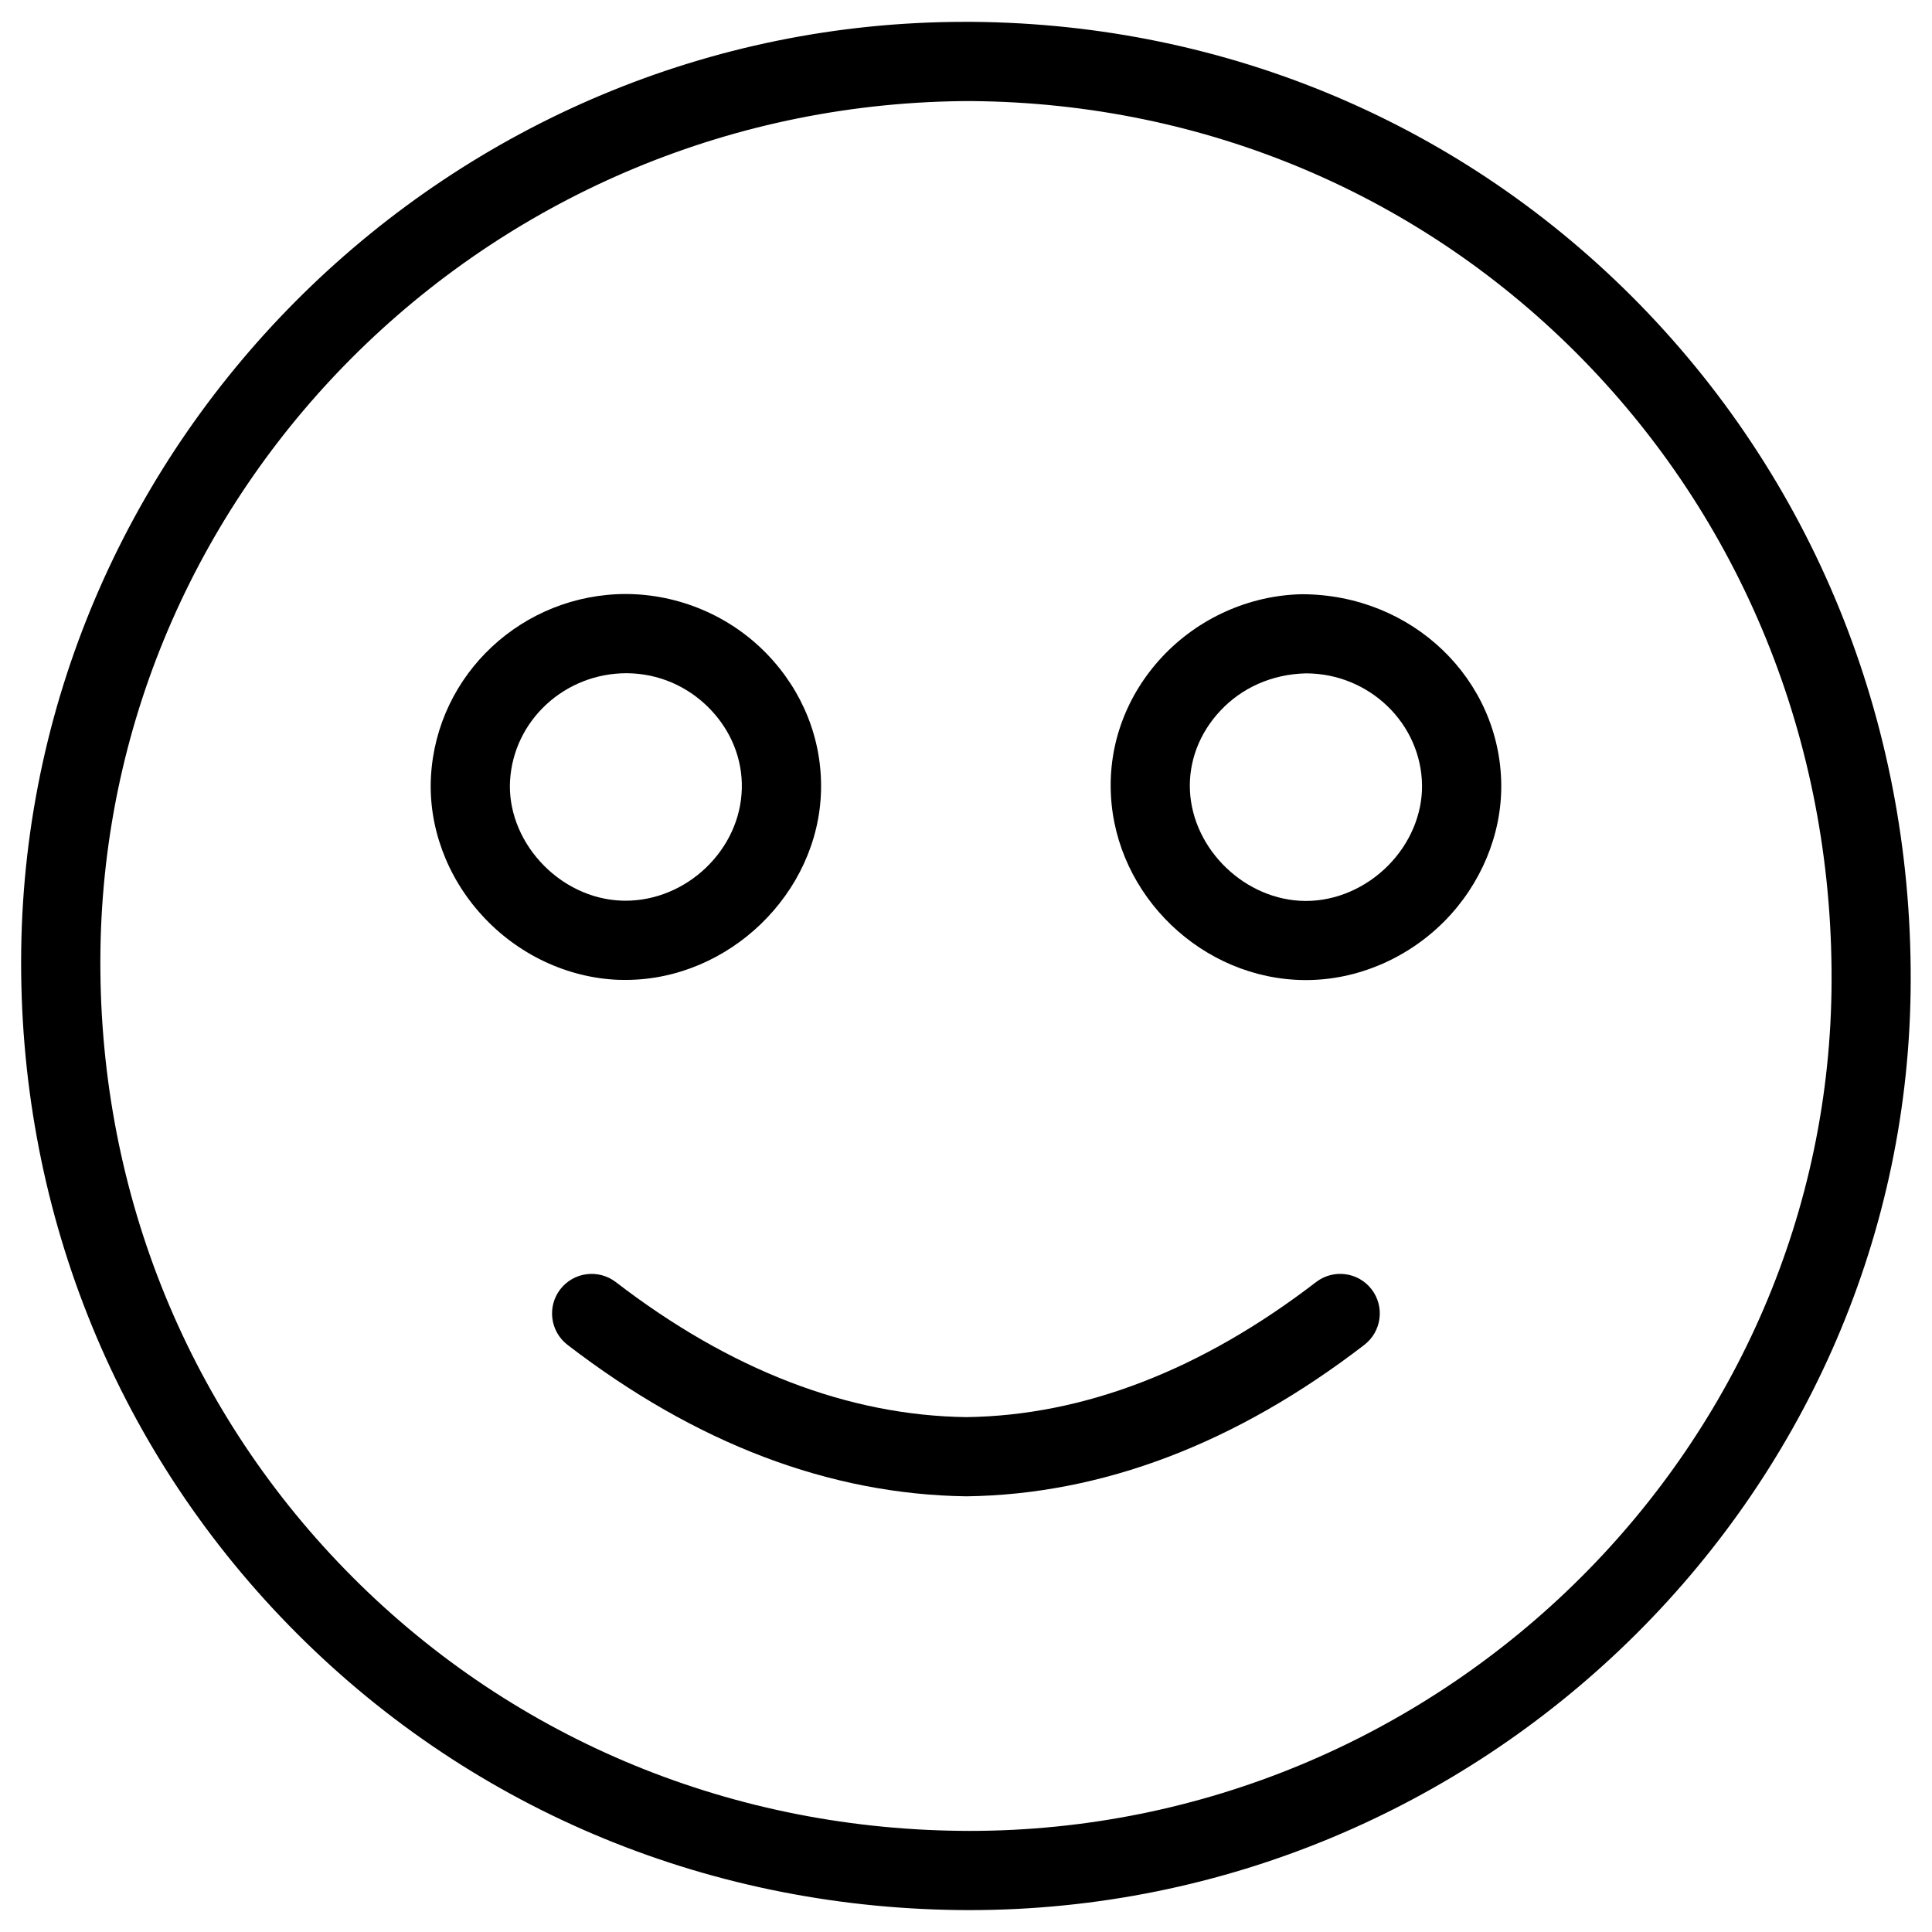
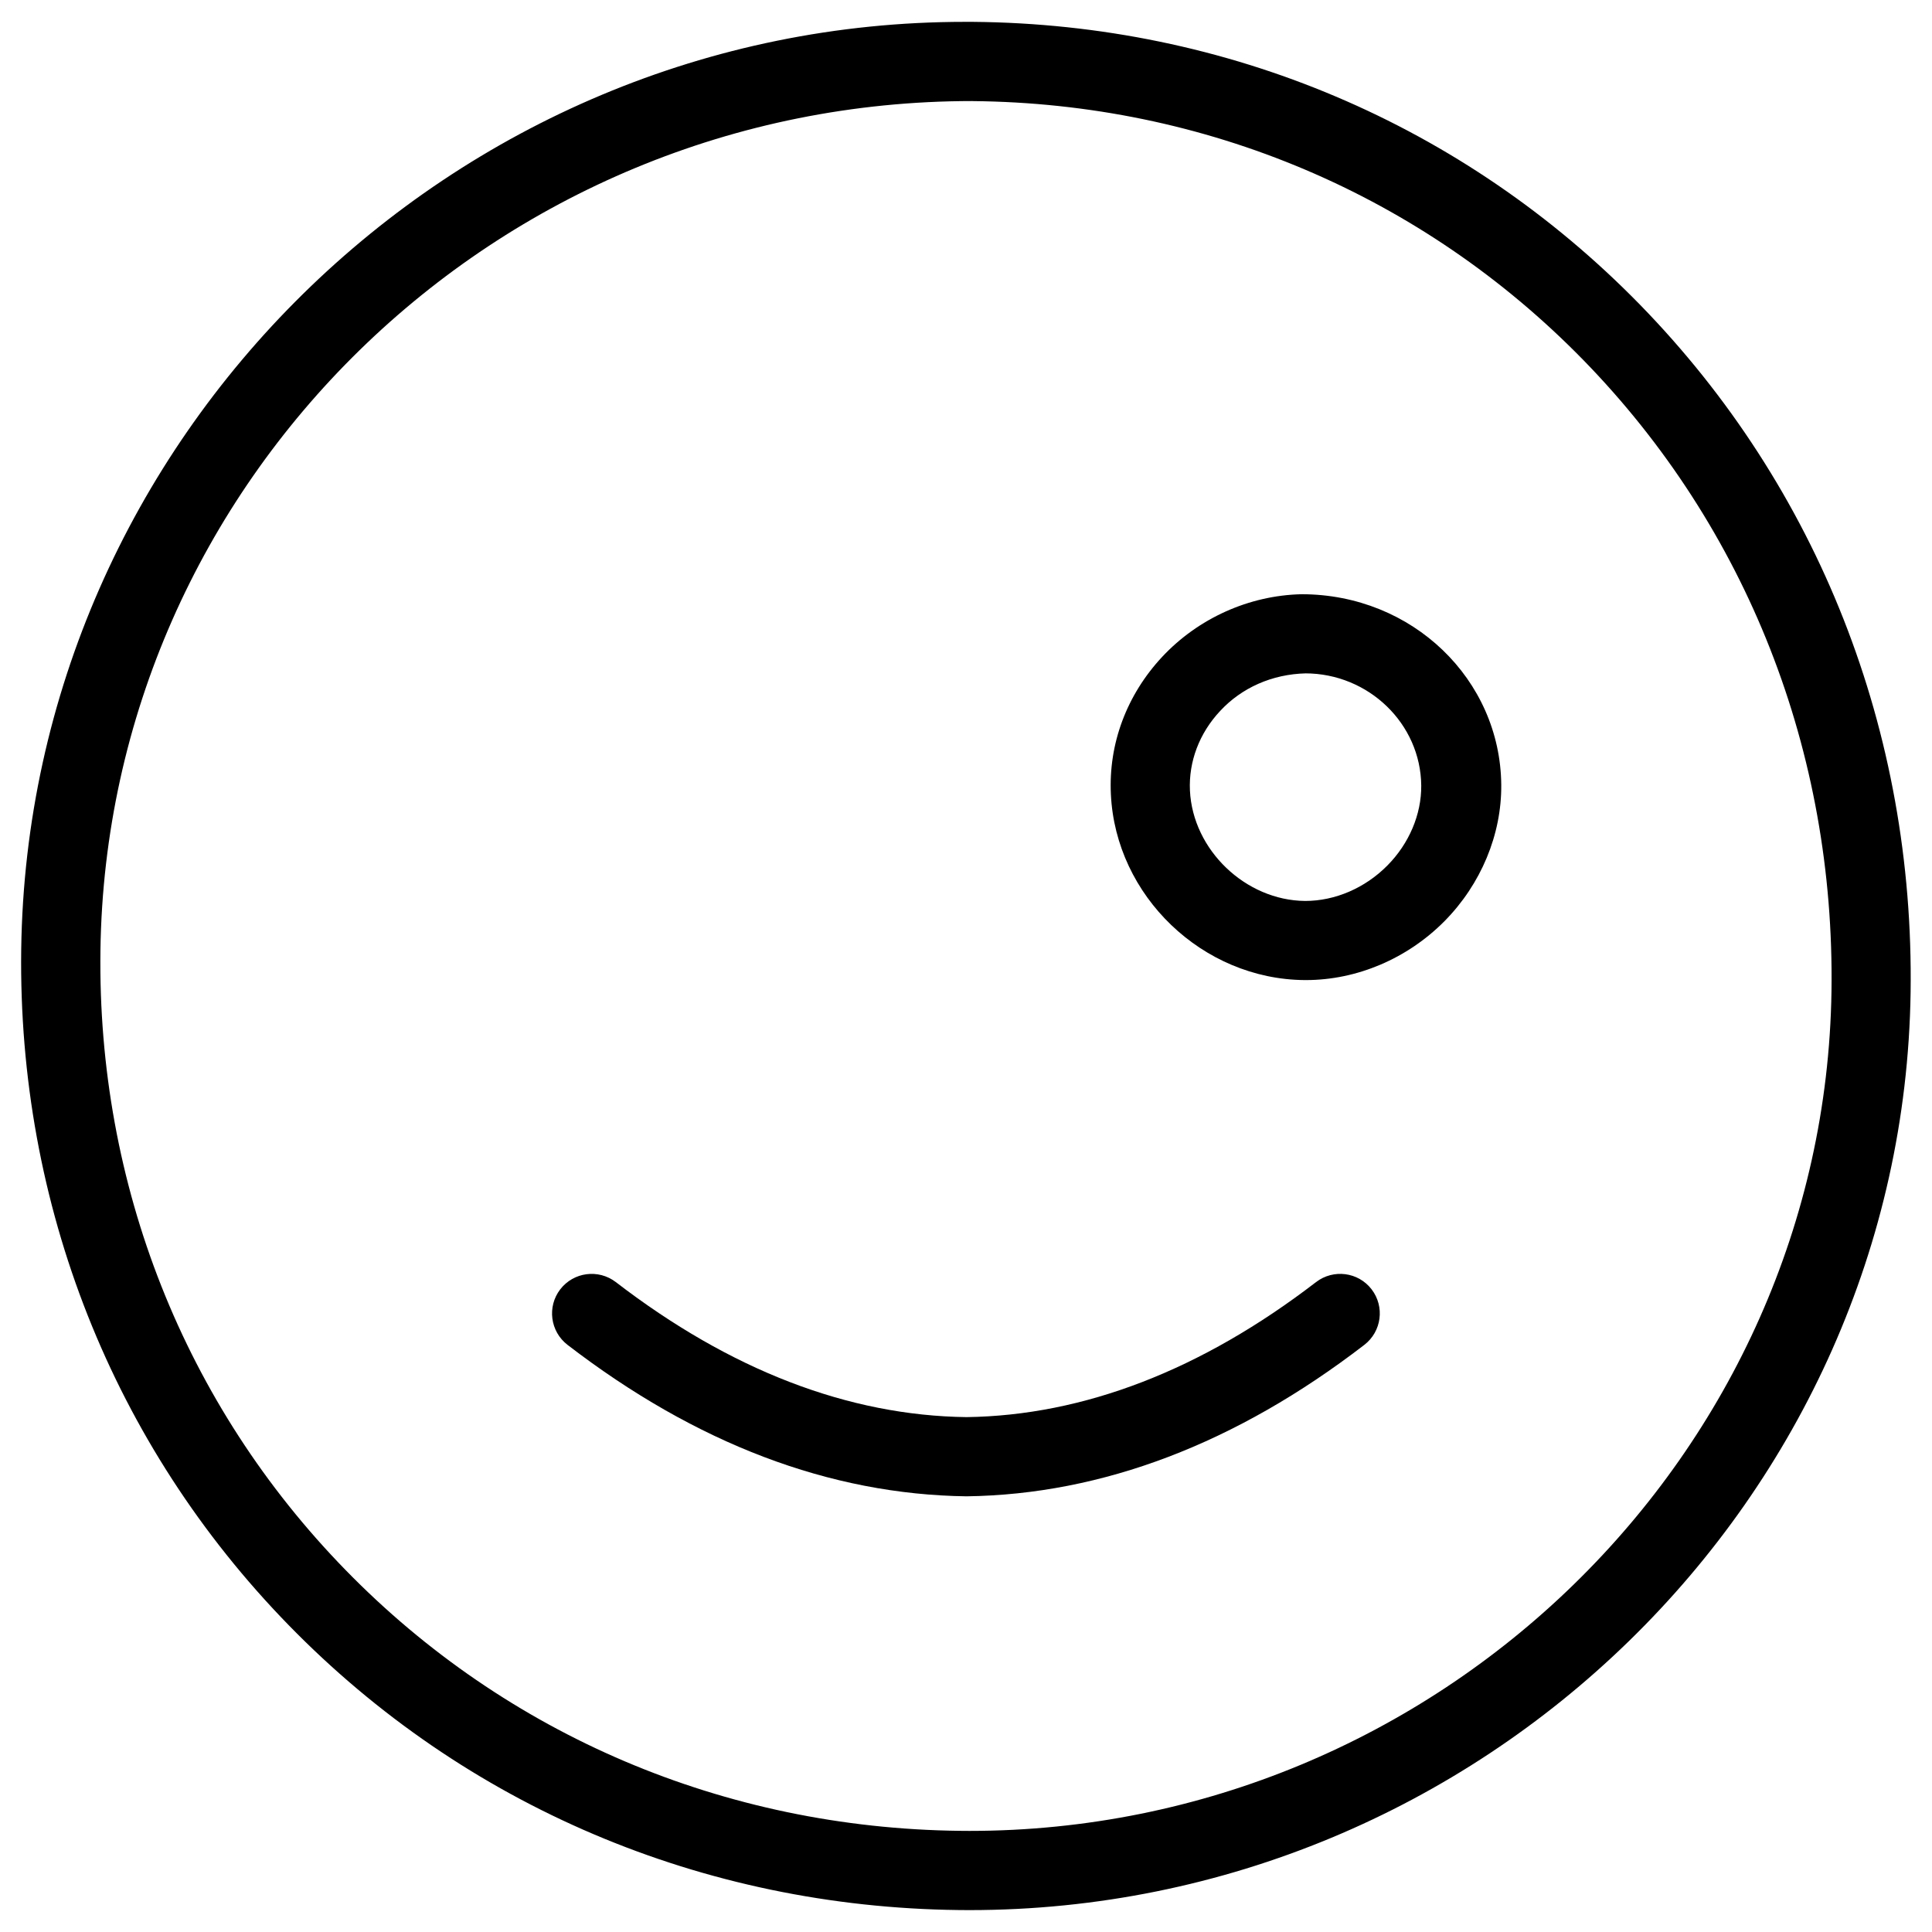
<svg xmlns="http://www.w3.org/2000/svg" fill="#000000" width="800px" height="800px" version="1.1" viewBox="144 144 512 512">
  <g>
    <path d="m400.9 650.2-2.898-0.02c-67.785-0.797-130.82-27.605-177.49-75.488-46.625-47.801-71.793-111.43-70.891-179.08 1.848-135.55 114.03-245.82 250.04-245.82h2.184c67.363 0.586 130.11 27.207 176.71 74.898 47.316 48.469 72.801 113.23 71.773 182.38-1.992 134.05-113.9 243.13-249.43 243.13zm0.777-479.42c-126.6 0-229.36 100.99-231.06 225.12-0.84 62.051 22.23 120.35 64.93 164.14 42.738 43.852 100.53 68.414 162.71 69.148l2.644 0.02c124.12 0 226.61-99.797 228.46-222.47 0.945-63.48-22.418-122.93-65.809-167.37-42.664-43.66-100.14-68.031-161.88-68.578z" />
-     <path d="m309.77 403.69c-0.125 0-1.66-0.02-1.785-0.02-13.625-0.504-26.871-6.758-36.336-17.191-9.301-10.203-14.191-23.594-13.434-36.758 1.531-27.078 24.266-48.305 51.746-48.305 14.066 0.082 27.562 5.856 37.238 15.848 9.613 9.93 14.715 22.82 14.379 36.297-0.672 27.164-24.391 50.129-51.809 50.129zm0.297-81.281c-16.438 0-29.977 12.531-30.898 28.508-0.441 7.559 2.477 15.367 7.996 21.434 5.688 6.277 13.562 10.055 21.578 10.328l1.027 0.02c16.289 0 30.418-13.562 30.816-29.66 0.211-7.809-2.793-15.324-8.438-21.16-5.879-6.066-13.707-9.426-22.082-9.469z" />
-     <path d="m490.1 403.73h-0.379c-27.039-0.211-50.066-22.293-51.324-49.227-0.652-13.395 4.176-26.324 13.582-36.422 9.574-10.242 23.027-16.289 36.926-16.605h0.02c29.453 0 52.668 22.652 52.922 50.484 0.125 13.203-5.375 26.387-15.051 36.168-9.828 9.914-23.199 15.602-36.695 15.602zm-0.023-81.281c-8.984 0.211-17.023 3.82-22.734 9.973-5.519 5.898-8.355 13.414-7.996 21.098 0.754 15.723 14.738 29.117 30.543 29.242h0.211c7.934 0 15.871-3.422 21.77-9.383 5.773-5.816 9.047-13.562 8.984-21.18-0.148-16.418-13.961-29.75-30.777-29.75z" />
+     <path d="m490.1 403.73h-0.379c-27.039-0.211-50.066-22.293-51.324-49.227-0.652-13.395 4.176-26.324 13.582-36.422 9.574-10.242 23.027-16.289 36.926-16.605h0.02c29.453 0 52.668 22.652 52.922 50.484 0.125 13.203-5.375 26.387-15.051 36.168-9.828 9.914-23.199 15.602-36.695 15.602zm-0.023-81.281c-8.984 0.211-17.023 3.82-22.734 9.973-5.519 5.898-8.355 13.414-7.996 21.098 0.754 15.723 14.738 29.117 30.543 29.242c7.934 0 15.871-3.422 21.77-9.383 5.773-5.816 9.047-13.562 8.984-21.18-0.148-16.418-13.961-29.75-30.777-29.75z" />
    <path d="m400.14 540.54c-36.254-0.484-71.73-13.98-105.74-40.137-4.598-3.547-5.457-10.117-1.93-14.715 3.547-4.598 10.117-5.438 14.715-1.93 30.332 23.32 61.613 35.395 92.953 35.793 31.047-0.418 62.305-12.469 92.637-35.793 4.578-3.504 11.168-2.688 14.715 1.93 3.527 4.598 2.664 11.168-1.93 14.715-33.984 26.156-69.461 39.656-105.42 40.137z" />
  </g>
</svg>